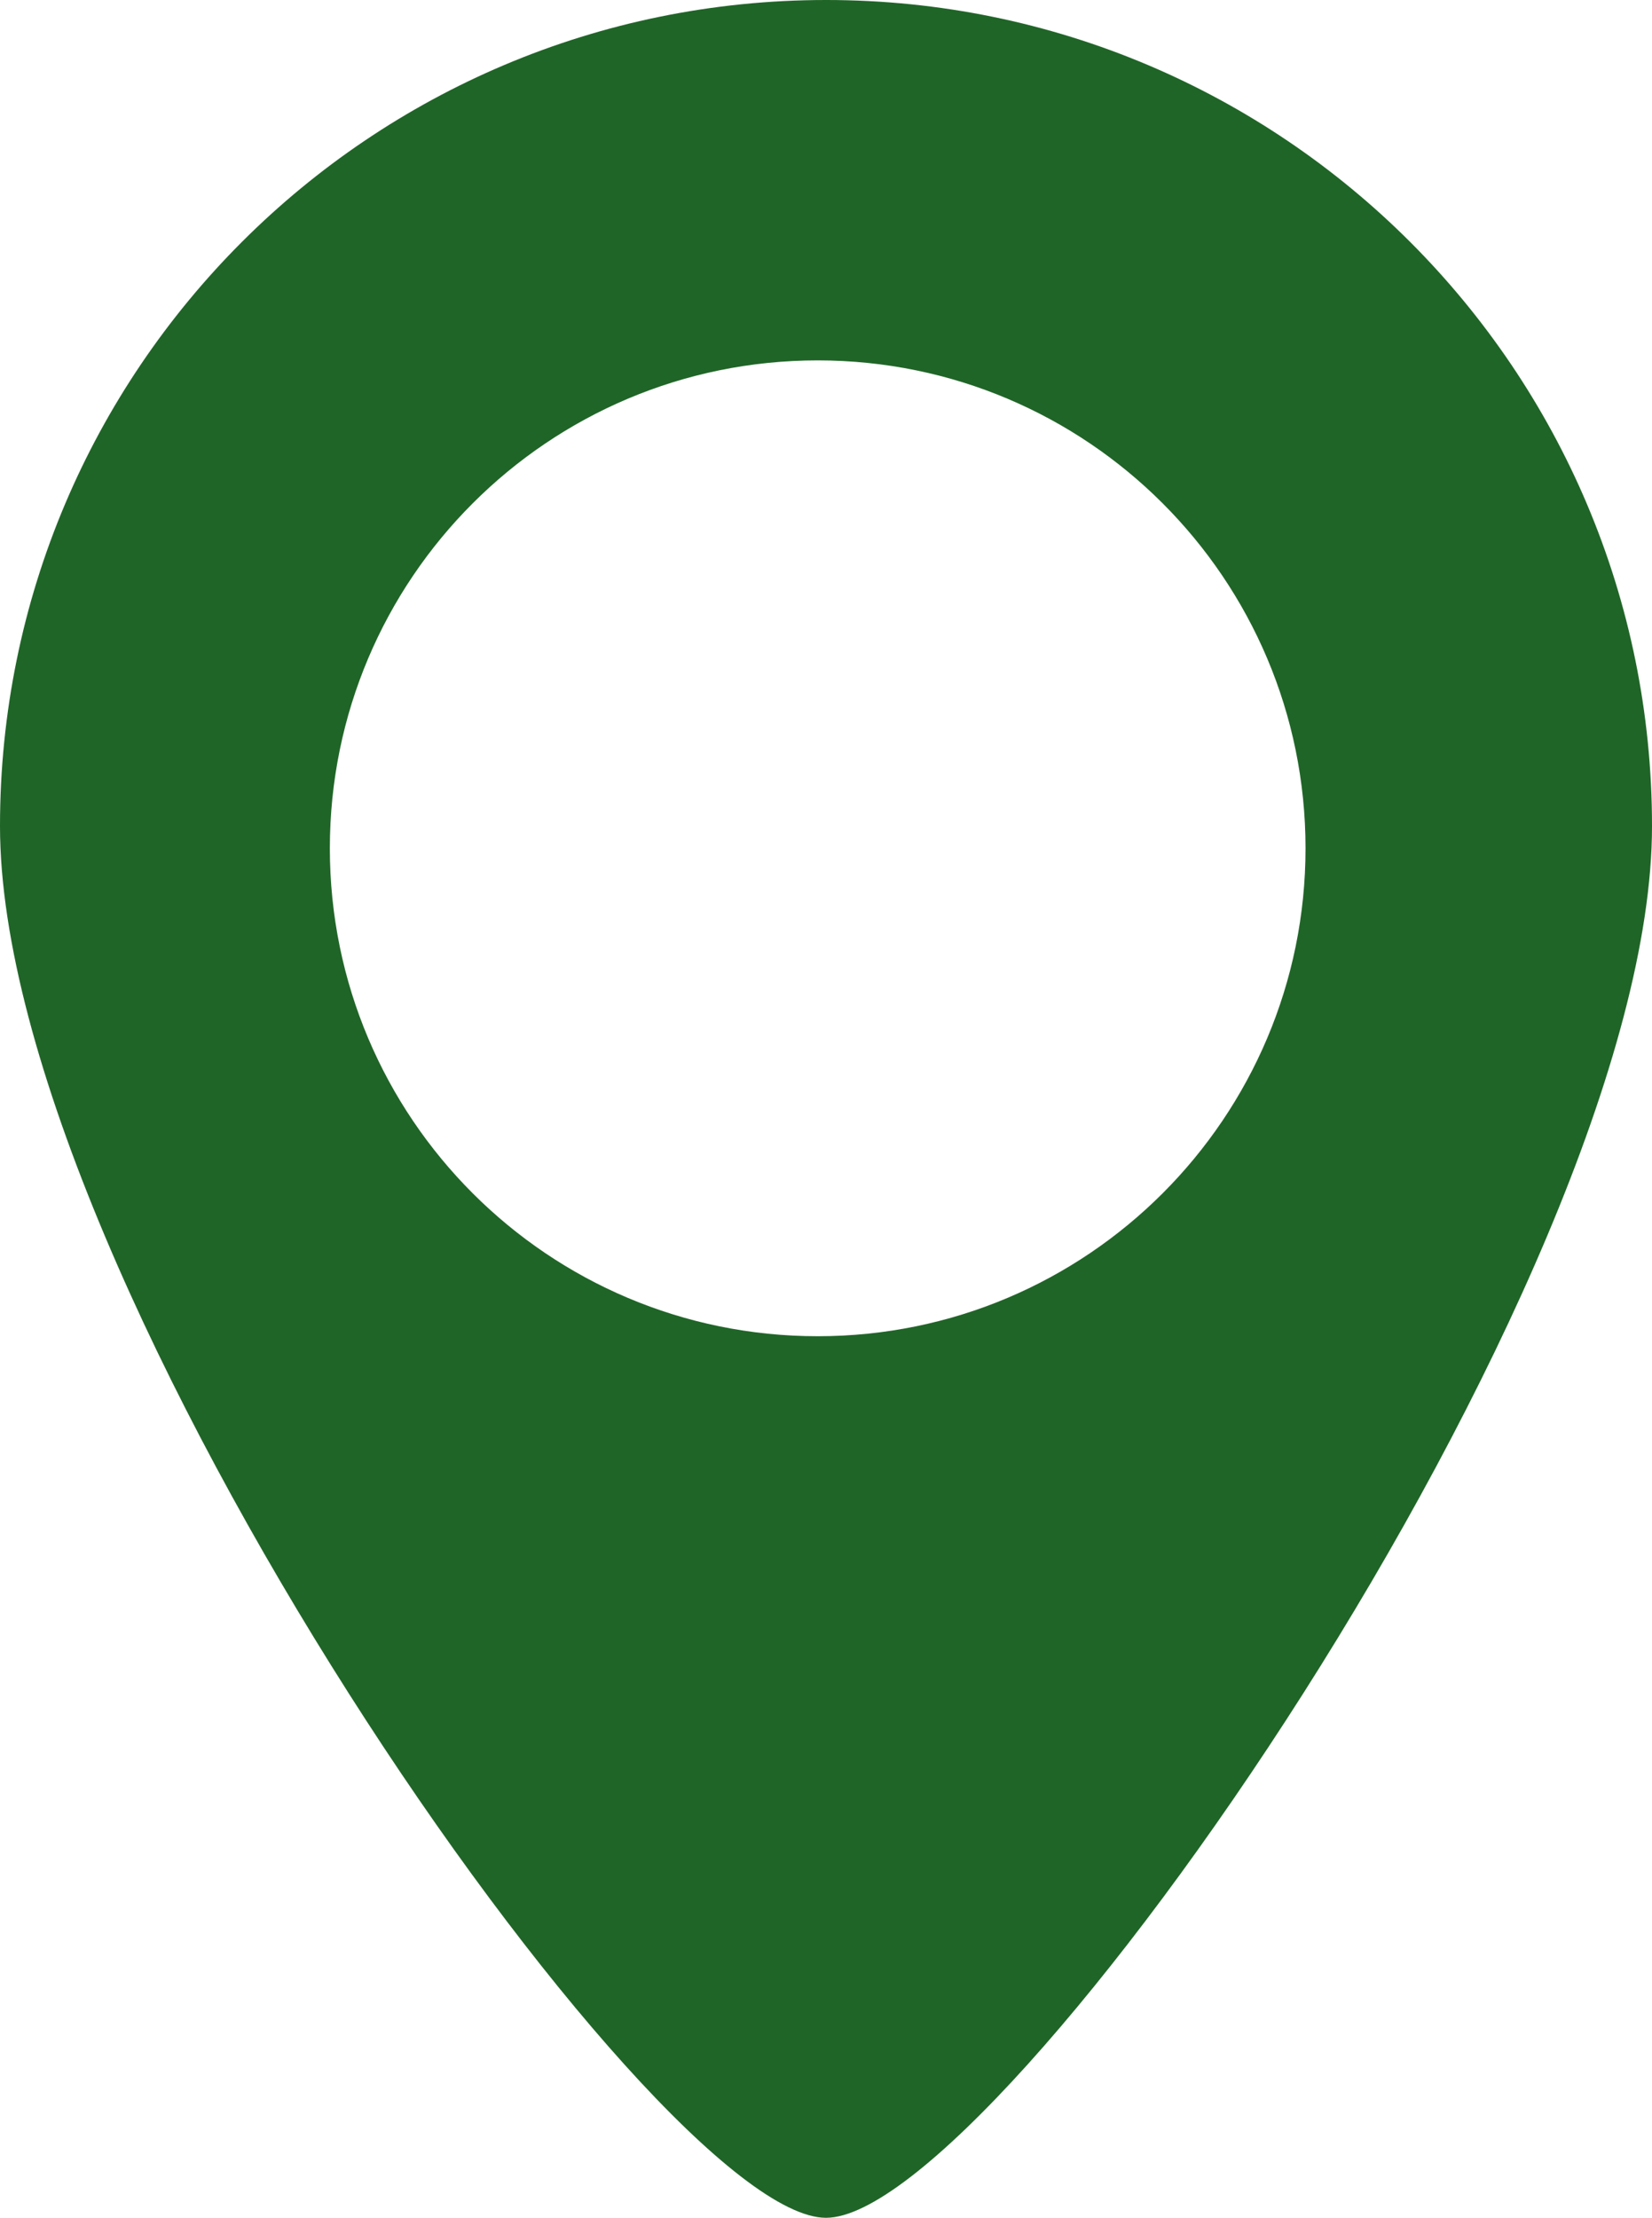
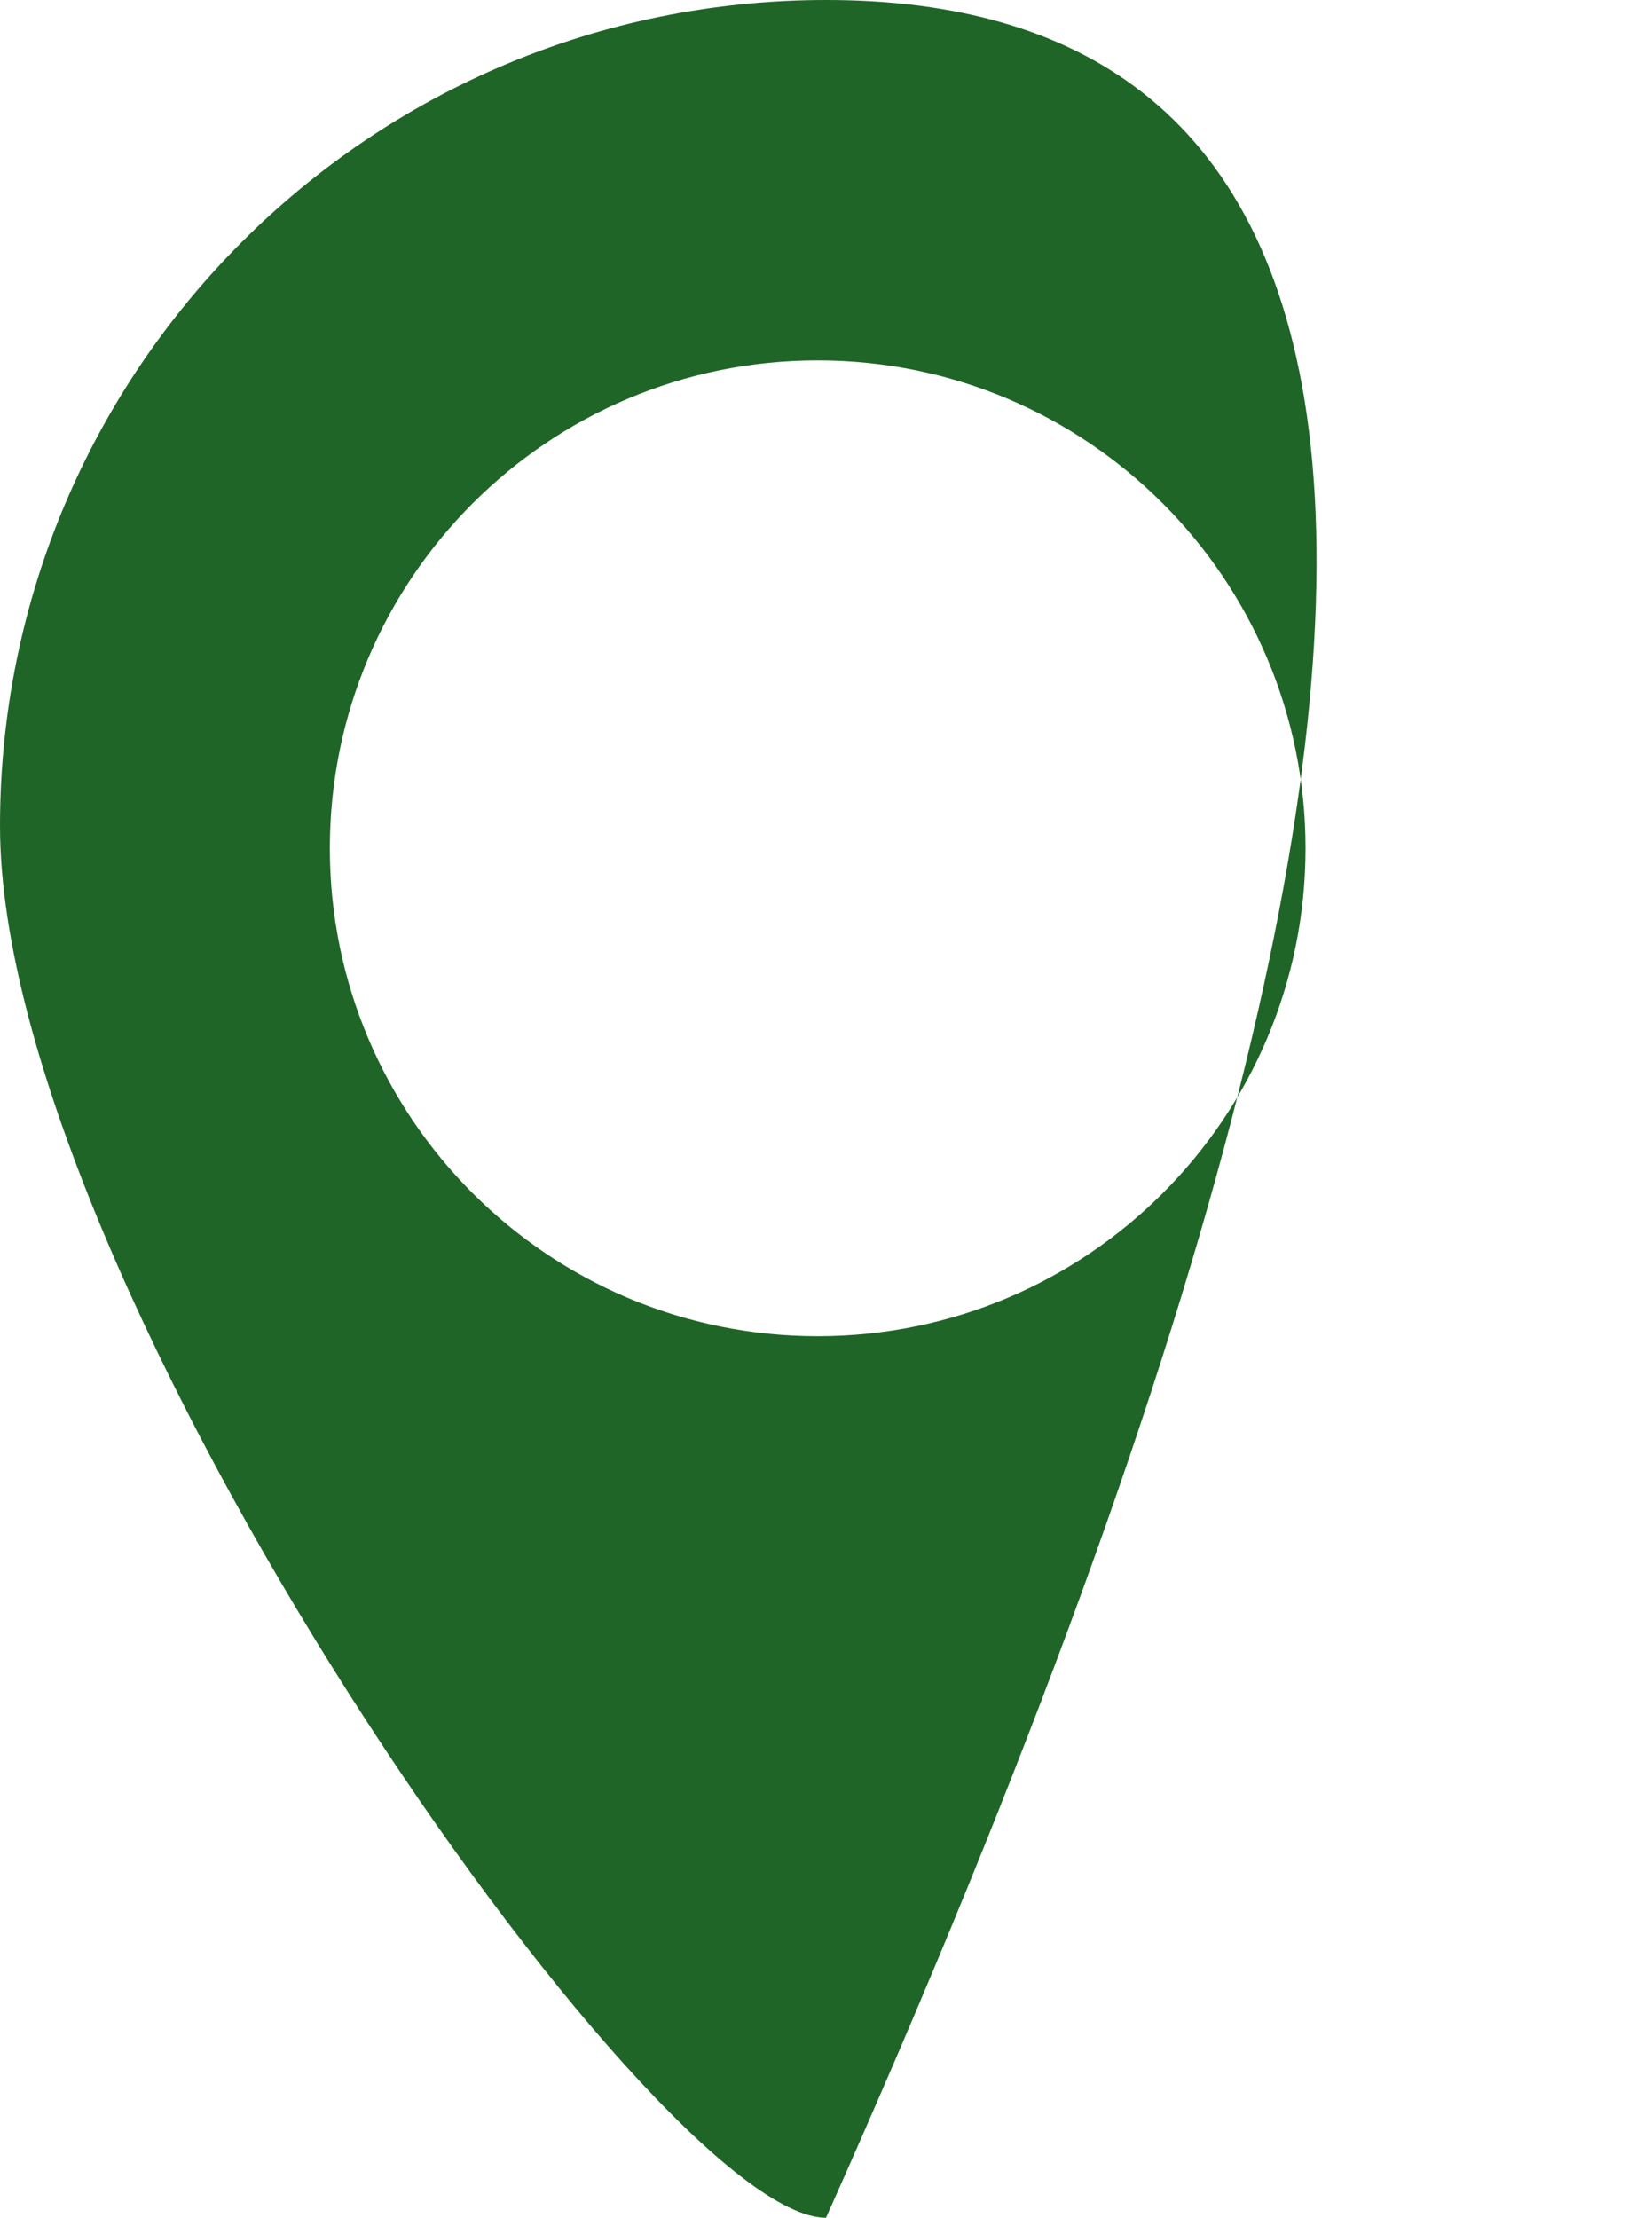
<svg xmlns="http://www.w3.org/2000/svg" id="Calque_2" viewBox="0 0 149 200">
  <defs>
    <style>.cls-1{fill:#206528;}</style>
  </defs>
  <g id="Calque_1-2">
    <g id="Calque_2-2">
      <g id="Calque_1-2">
-         <path class="cls-1" d="M74.5,0C33.36,0,0,33.34,0,74.48c0,0,0,.01,0,.02C0,115.65,59,200,74.5,200s74.5-84.35,74.5-125.5C149.01,33.36,115.66,0,74.52,0c0,0-.01,0-.02,0Zm-.75,120.5c-24.3,0-44-19.7-44-44s19.7-44,44-44,44,19.7,44,44-19.7,44-44,44Z" />
+         <path class="cls-1" d="M74.5,0C33.36,0,0,33.34,0,74.48c0,0,0,.01,0,.02C0,115.65,59,200,74.5,200C149.01,33.36,115.66,0,74.52,0c0,0-.01,0-.02,0Zm-.75,120.5c-24.3,0-44-19.7-44-44s19.7-44,44-44,44,19.7,44,44-19.7,44-44,44Z" />
      </g>
    </g>
  </g>
</svg>